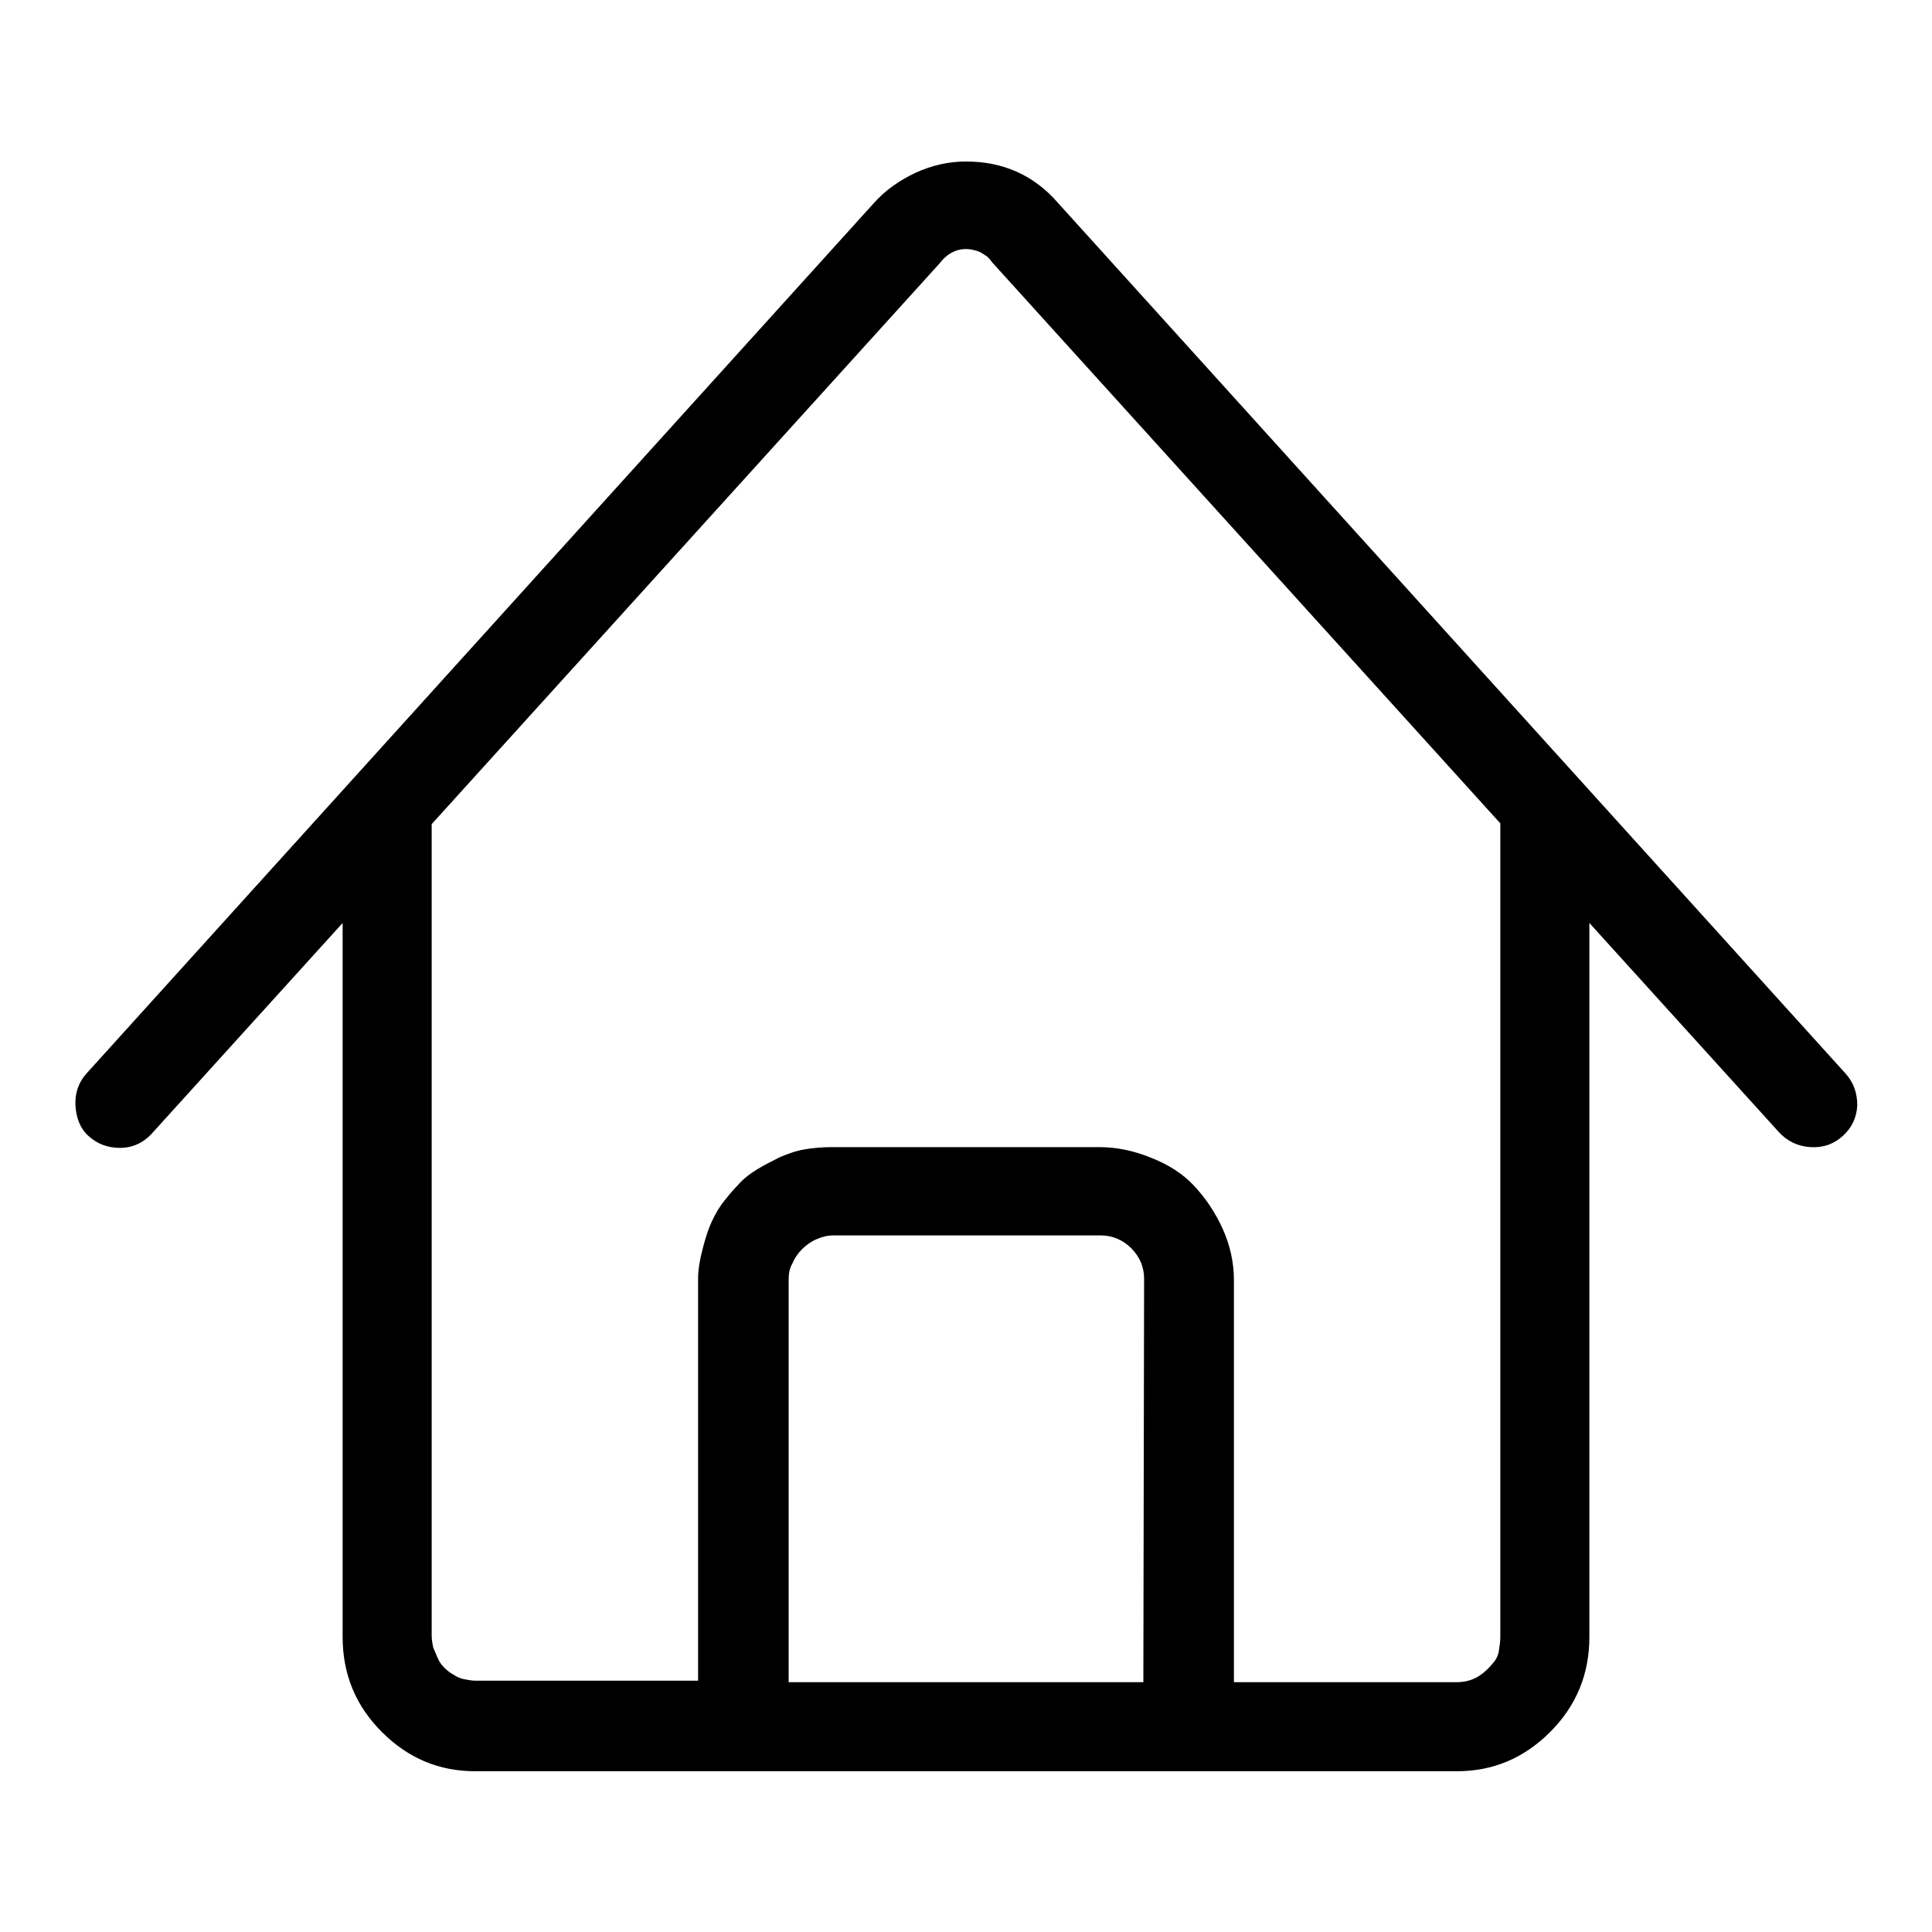
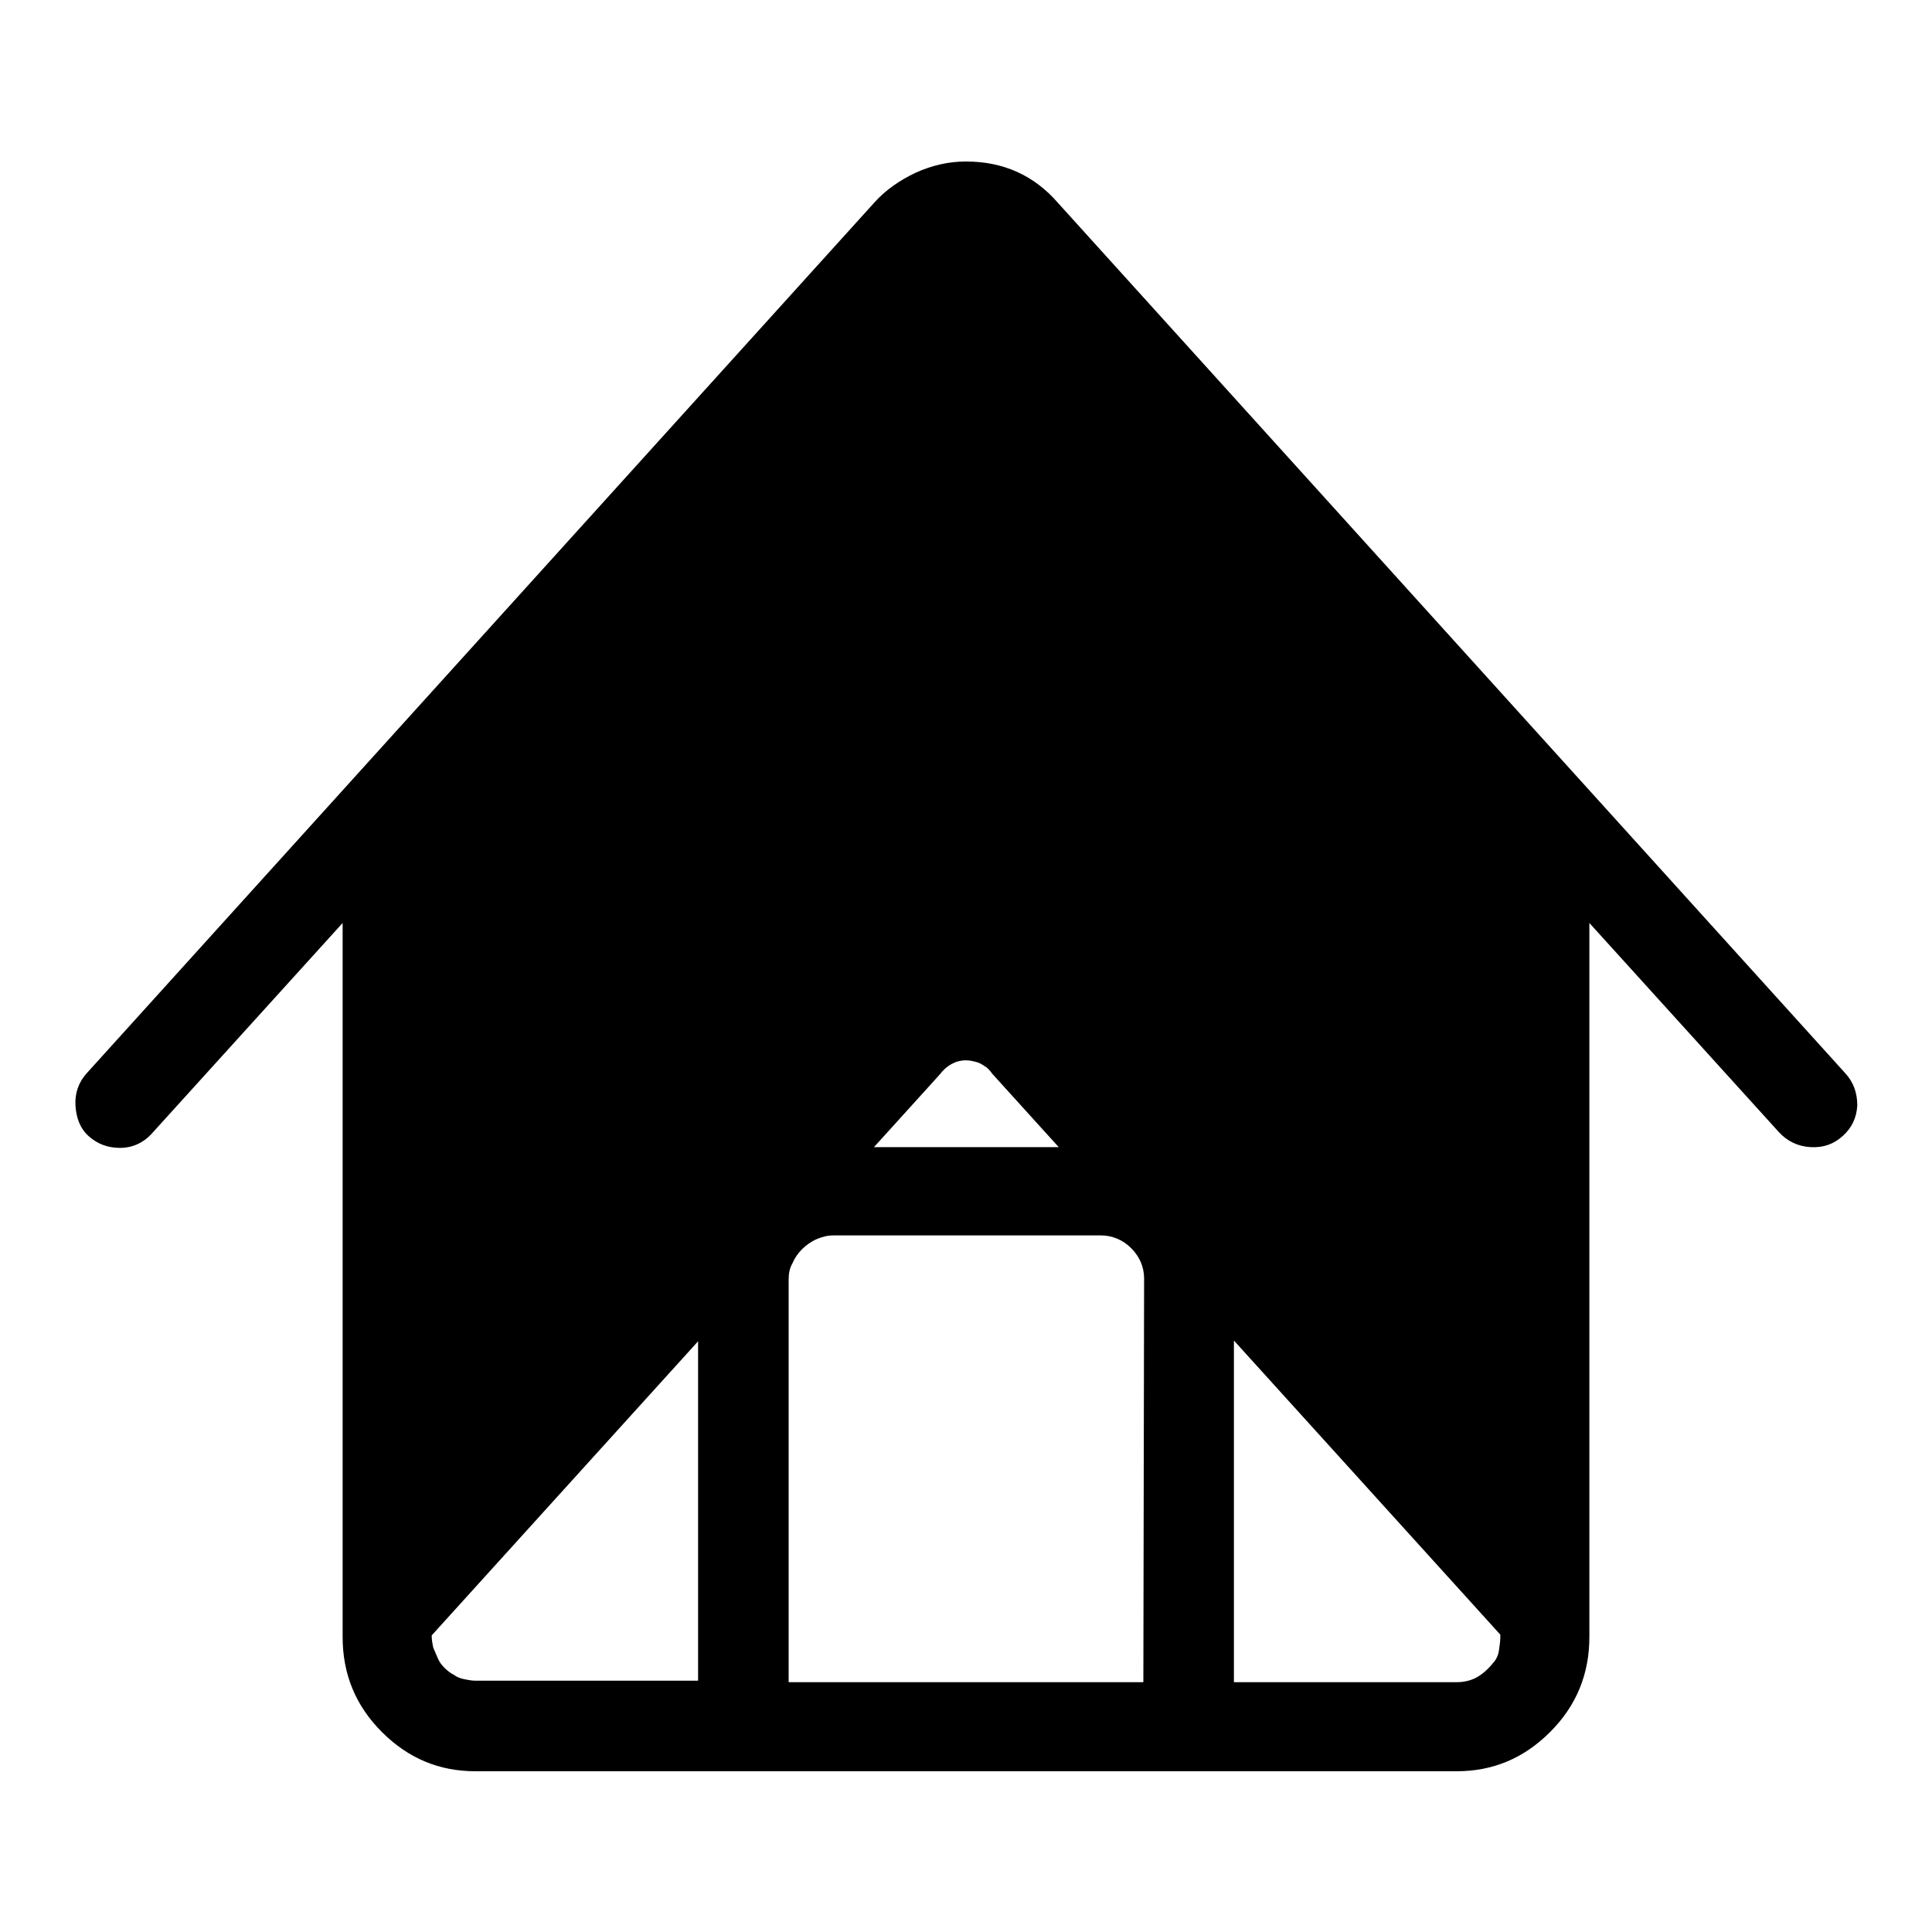
<svg xmlns="http://www.w3.org/2000/svg" version="1.1" x="0px" y="0px" viewBox="0 0 256 256" enable-background="new 0 0 256 256" xml:space="preserve">
  <g>
    <g>
-       <path fill="#000000" d="M244.5,142.2L140.2,26.9c-3.2-3.7-7.3-5.5-12.2-5.5c-2.3,0-4.5,0.5-6.7,1.5c-2.1,1-4,2.3-5.5,4L11.5,142.2c-1.1,1.2-1.6,2.7-1.5,4.3c0.1,1.6,0.6,3,1.7,4c1.2,1.1,2.6,1.6,4.2,1.6c1.7,0,3.2-0.7,4.4-2.1l25.1-27.7v94.6c0,4.9,1.7,9.1,5.2,12.6c3.5,3.5,7.6,5.2,12.4,5.2H193c4.8,0,8.9-1.7,12.4-5.2c3.5-3.5,5.2-7.7,5.2-12.6v-94.6l25.1,27.7c1.1,1.2,2.5,1.9,4.2,2c1.7,0.1,3.1-0.4,4.3-1.5c1.2-1.1,1.8-2.4,1.9-4C246.1,144.8,245.6,143.4,244.5,142.2L244.5,142.2z M151.5,222.9h-47v-53.3c0-0.8,0.1-1.5,0.5-2.2c0.3-0.7,0.7-1.3,1.3-1.9c0.5-0.5,1.2-1,1.9-1.3c0.7-0.3,1.4-0.5,2.2-0.5h35.5c1.5,0,2.9,0.6,4,1.7s1.7,2.5,1.7,4L151.5,222.9L151.5,222.9z M198.8,216.9c0,0.6-0.1,1.2-0.2,1.9c-0.1,0.6-0.4,1.2-0.8,1.6c-0.4,0.5-0.8,0.9-1.3,1.3c-0.5,0.4-1,0.7-1.6,0.9c-0.6,0.2-1.2,0.3-1.9,0.3h-29.5v-53.3c0-2.3-0.5-4.6-1.5-6.8c-1-2.2-2.3-4.1-3.8-5.7s-3.4-2.8-5.7-3.7c-2.2-0.9-4.5-1.4-6.8-1.4h-35.5c-1.2,0-2.4,0.1-3.6,0.3c-1.2,0.2-2.2,0.6-3.2,1c-1,0.5-2,1-3,1.6c-1,0.6-1.9,1.3-2.6,2.1c-0.8,0.8-1.5,1.7-2.2,2.6c-0.7,1-1.2,2-1.6,3c-0.4,1-0.7,2.1-1,3.3c-0.3,1.2-0.5,2.4-0.5,3.5v53.3H63c-0.5,0-1-0.1-1.5-0.2s-1-0.3-1.4-0.6c-0.4-0.2-0.8-0.5-1.2-0.9c-0.4-0.4-0.7-0.8-0.9-1.3c-0.2-0.5-0.4-0.9-0.6-1.4c-0.1-0.5-0.2-1-0.2-1.6V109.2l67.3-74.3c0.9-1.2,2.1-1.9,3.5-1.9c0.5,0,0.9,0.1,1.3,0.2c0.4,0.1,0.8,0.3,1.2,0.6c0.4,0.2,0.7,0.6,1,1l67.3,74.3L198.8,216.9L198.8,216.9z" />
+       <path fill="#000000" d="M244.5,142.2L140.2,26.9c-3.2-3.7-7.3-5.5-12.2-5.5c-2.3,0-4.5,0.5-6.7,1.5c-2.1,1-4,2.3-5.5,4L11.5,142.2c-1.1,1.2-1.6,2.7-1.5,4.3c0.1,1.6,0.6,3,1.7,4c1.2,1.1,2.6,1.6,4.2,1.6c1.7,0,3.2-0.7,4.4-2.1l25.1-27.7v94.6c0,4.9,1.7,9.1,5.2,12.6c3.5,3.5,7.6,5.2,12.4,5.2H193c4.8,0,8.9-1.7,12.4-5.2c3.5-3.5,5.2-7.7,5.2-12.6v-94.6l25.1,27.7c1.1,1.2,2.5,1.9,4.2,2c1.7,0.1,3.1-0.4,4.3-1.5c1.2-1.1,1.8-2.4,1.9-4C246.1,144.8,245.6,143.4,244.5,142.2L244.5,142.2z M151.5,222.9h-47v-53.3c0-0.8,0.1-1.5,0.5-2.2c0.3-0.7,0.7-1.3,1.3-1.9c0.5-0.5,1.2-1,1.9-1.3c0.7-0.3,1.4-0.5,2.2-0.5h35.5c1.5,0,2.9,0.6,4,1.7s1.7,2.5,1.7,4L151.5,222.9L151.5,222.9z M198.8,216.9c0,0.6-0.1,1.2-0.2,1.9c-0.1,0.6-0.4,1.2-0.8,1.6c-0.4,0.5-0.8,0.9-1.3,1.3c-0.5,0.4-1,0.7-1.6,0.9c-0.6,0.2-1.2,0.3-1.9,0.3h-29.5v-53.3c0-2.3-0.5-4.6-1.5-6.8c-1-2.2-2.3-4.1-3.8-5.7s-3.4-2.8-5.7-3.7c-2.2-0.9-4.5-1.4-6.8-1.4h-35.5c-1.2,0-2.4,0.1-3.6,0.3c-1.2,0.2-2.2,0.6-3.2,1c-1,0.5-2,1-3,1.6c-1,0.6-1.9,1.3-2.6,2.1c-0.8,0.8-1.5,1.7-2.2,2.6c-0.7,1-1.2,2-1.6,3c-0.4,1-0.7,2.1-1,3.3c-0.3,1.2-0.5,2.4-0.5,3.5v53.3H63c-0.5,0-1-0.1-1.5-0.2s-1-0.3-1.4-0.6c-0.4-0.2-0.8-0.5-1.2-0.9c-0.4-0.4-0.7-0.8-0.9-1.3c-0.2-0.5-0.4-0.9-0.6-1.4c-0.1-0.5-0.2-1-0.2-1.6l67.3-74.3c0.9-1.2,2.1-1.9,3.5-1.9c0.5,0,0.9,0.1,1.3,0.2c0.4,0.1,0.8,0.3,1.2,0.6c0.4,0.2,0.7,0.6,1,1l67.3,74.3L198.8,216.9L198.8,216.9z" />
    </g>
  </g>
</svg>